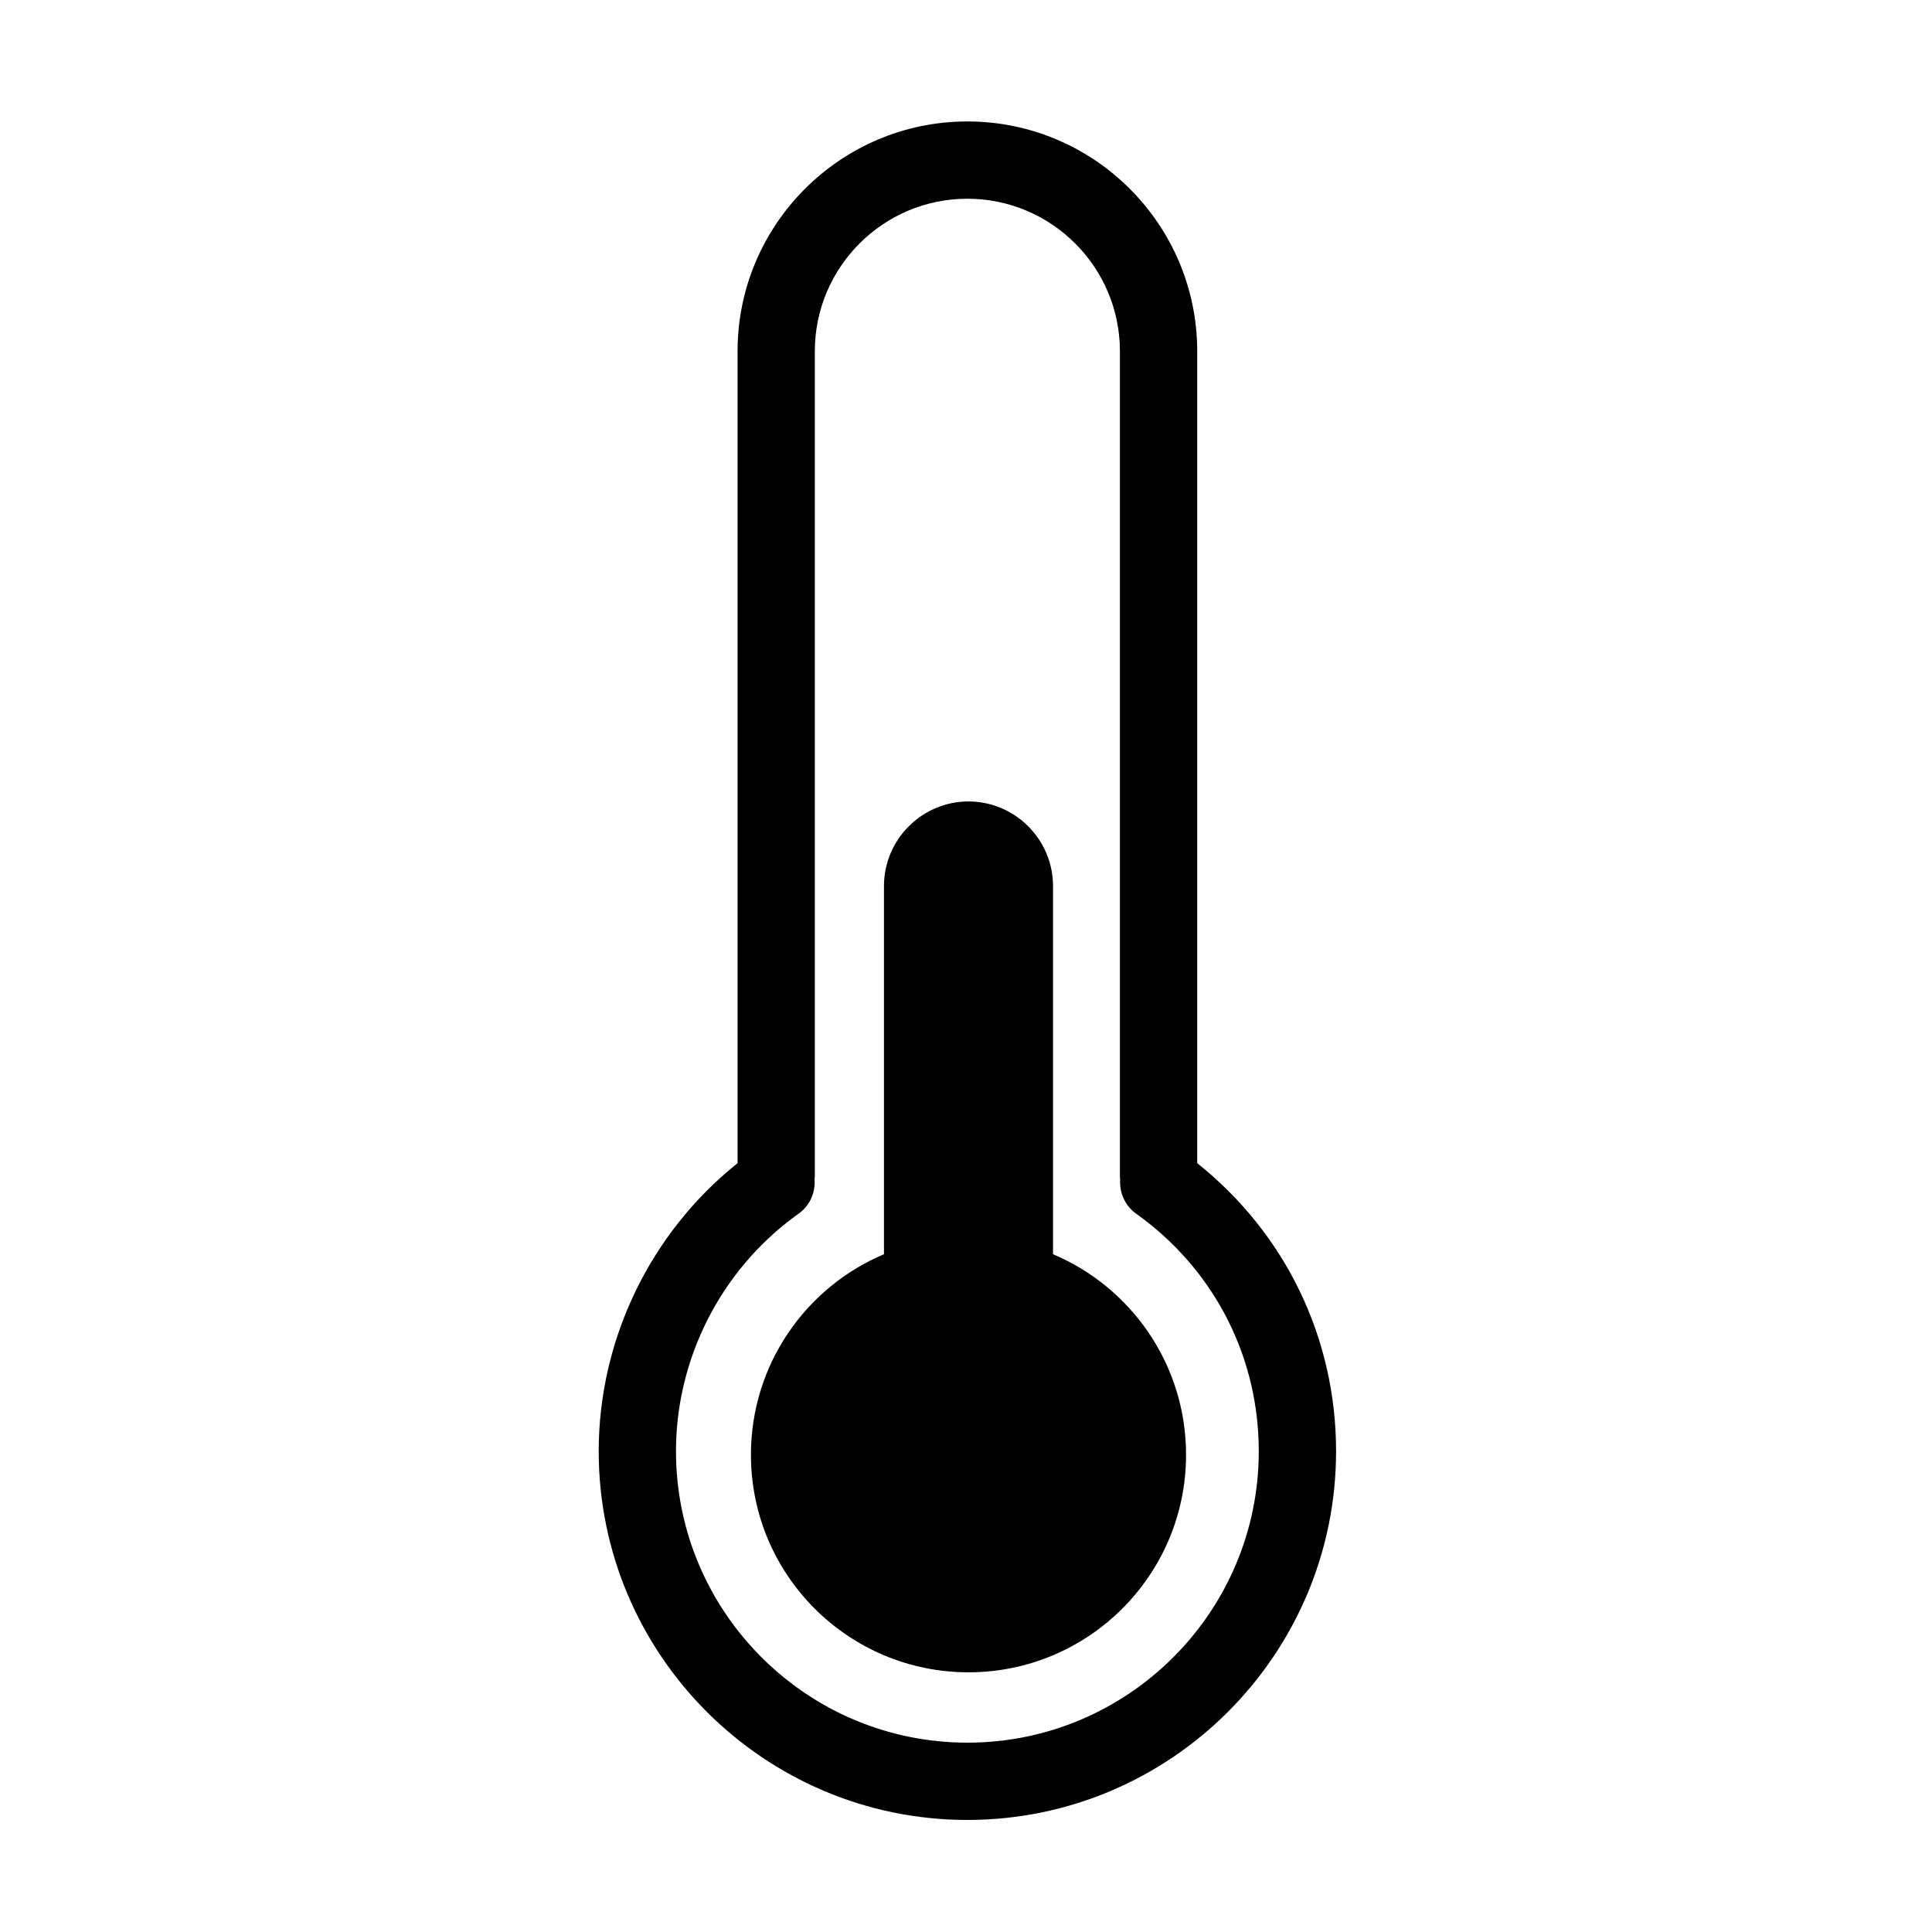
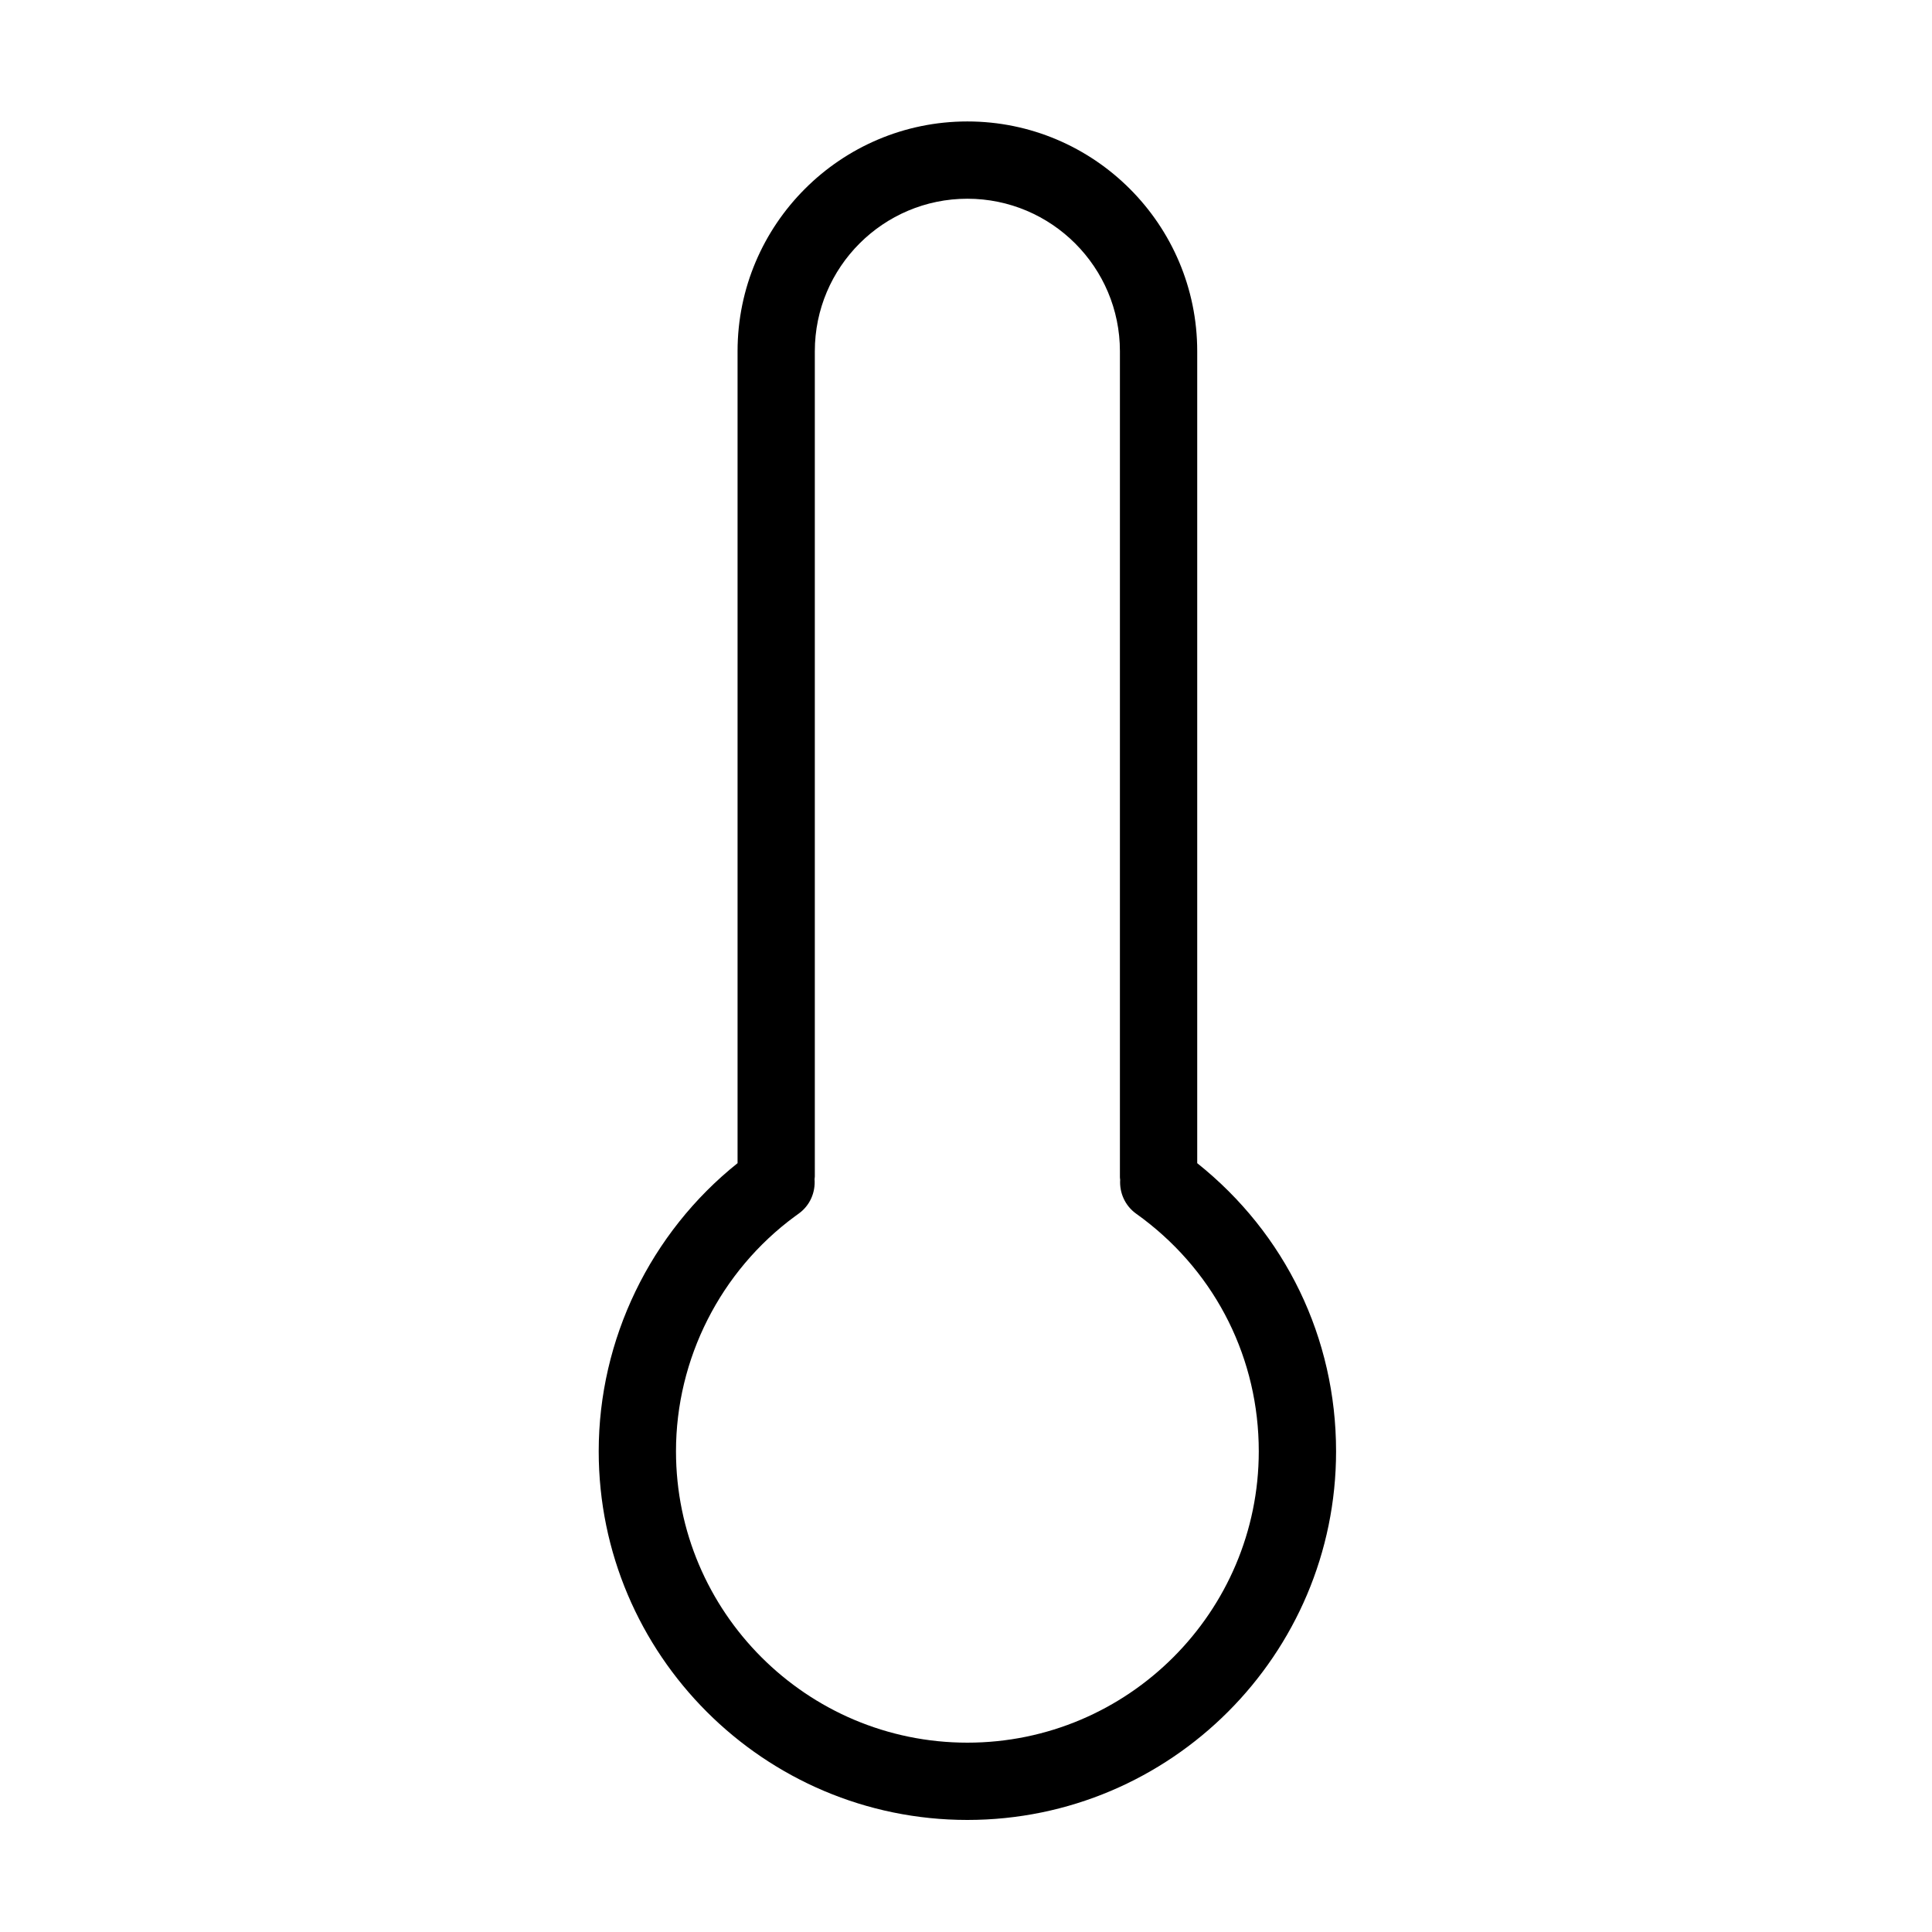
<svg xmlns="http://www.w3.org/2000/svg" height="300px" width="300px" fill="#000000" version="1.1" x="0px" y="0px" viewBox="0 0 100 100" enable-background="new 0 0 100 100" xml:space="preserve">
  <g>
-     <path d="M54.504,64.918v-19.06c0-2.406-1.969-4.375-4.375-4.375s-4.375,1.969-4.375,4.375v19.06   c-4.046,1.708-6.886,5.711-6.886,10.379c0,6.219,5.042,11.261,11.261,11.261c6.219,0,11.261-5.042,11.261-11.261   C61.39,70.63,58.55,66.626,54.504,64.918z" />
    <path d="M61.968,60.206V18.182c0-6.56-5.337-11.896-11.896-11.896c-6.56,0-11.896,5.336-11.896,11.896v42.023   c-4.511,3.606-7.187,9.121-7.187,14.912c0,10.522,8.561,19.083,19.083,19.083c10.522,0,19.083-8.561,19.083-19.083   C69.154,69.254,66.536,63.848,61.968,60.206z M50.072,90.2c-8.317,0-15.083-6.767-15.083-15.083c0-4.777,2.301-9.322,6.153-12.157   l0.192-0.139c0.594-0.423,0.88-1.11,0.827-1.788c0.003-0.048,0.014-0.094,0.014-0.143V18.182c0-4.354,3.542-7.896,7.896-7.896   s7.896,3.542,7.896,7.896v42.756c0,0.045,0.01,0.086,0.013,0.13c-0.041,0.666,0.246,1.337,0.829,1.754   c0.126,0.09,0.252,0.183,0.38,0.279c3.791,2.882,5.965,7.262,5.965,12.017C65.154,83.434,58.389,90.2,50.072,90.2z" />
  </g>
</svg>